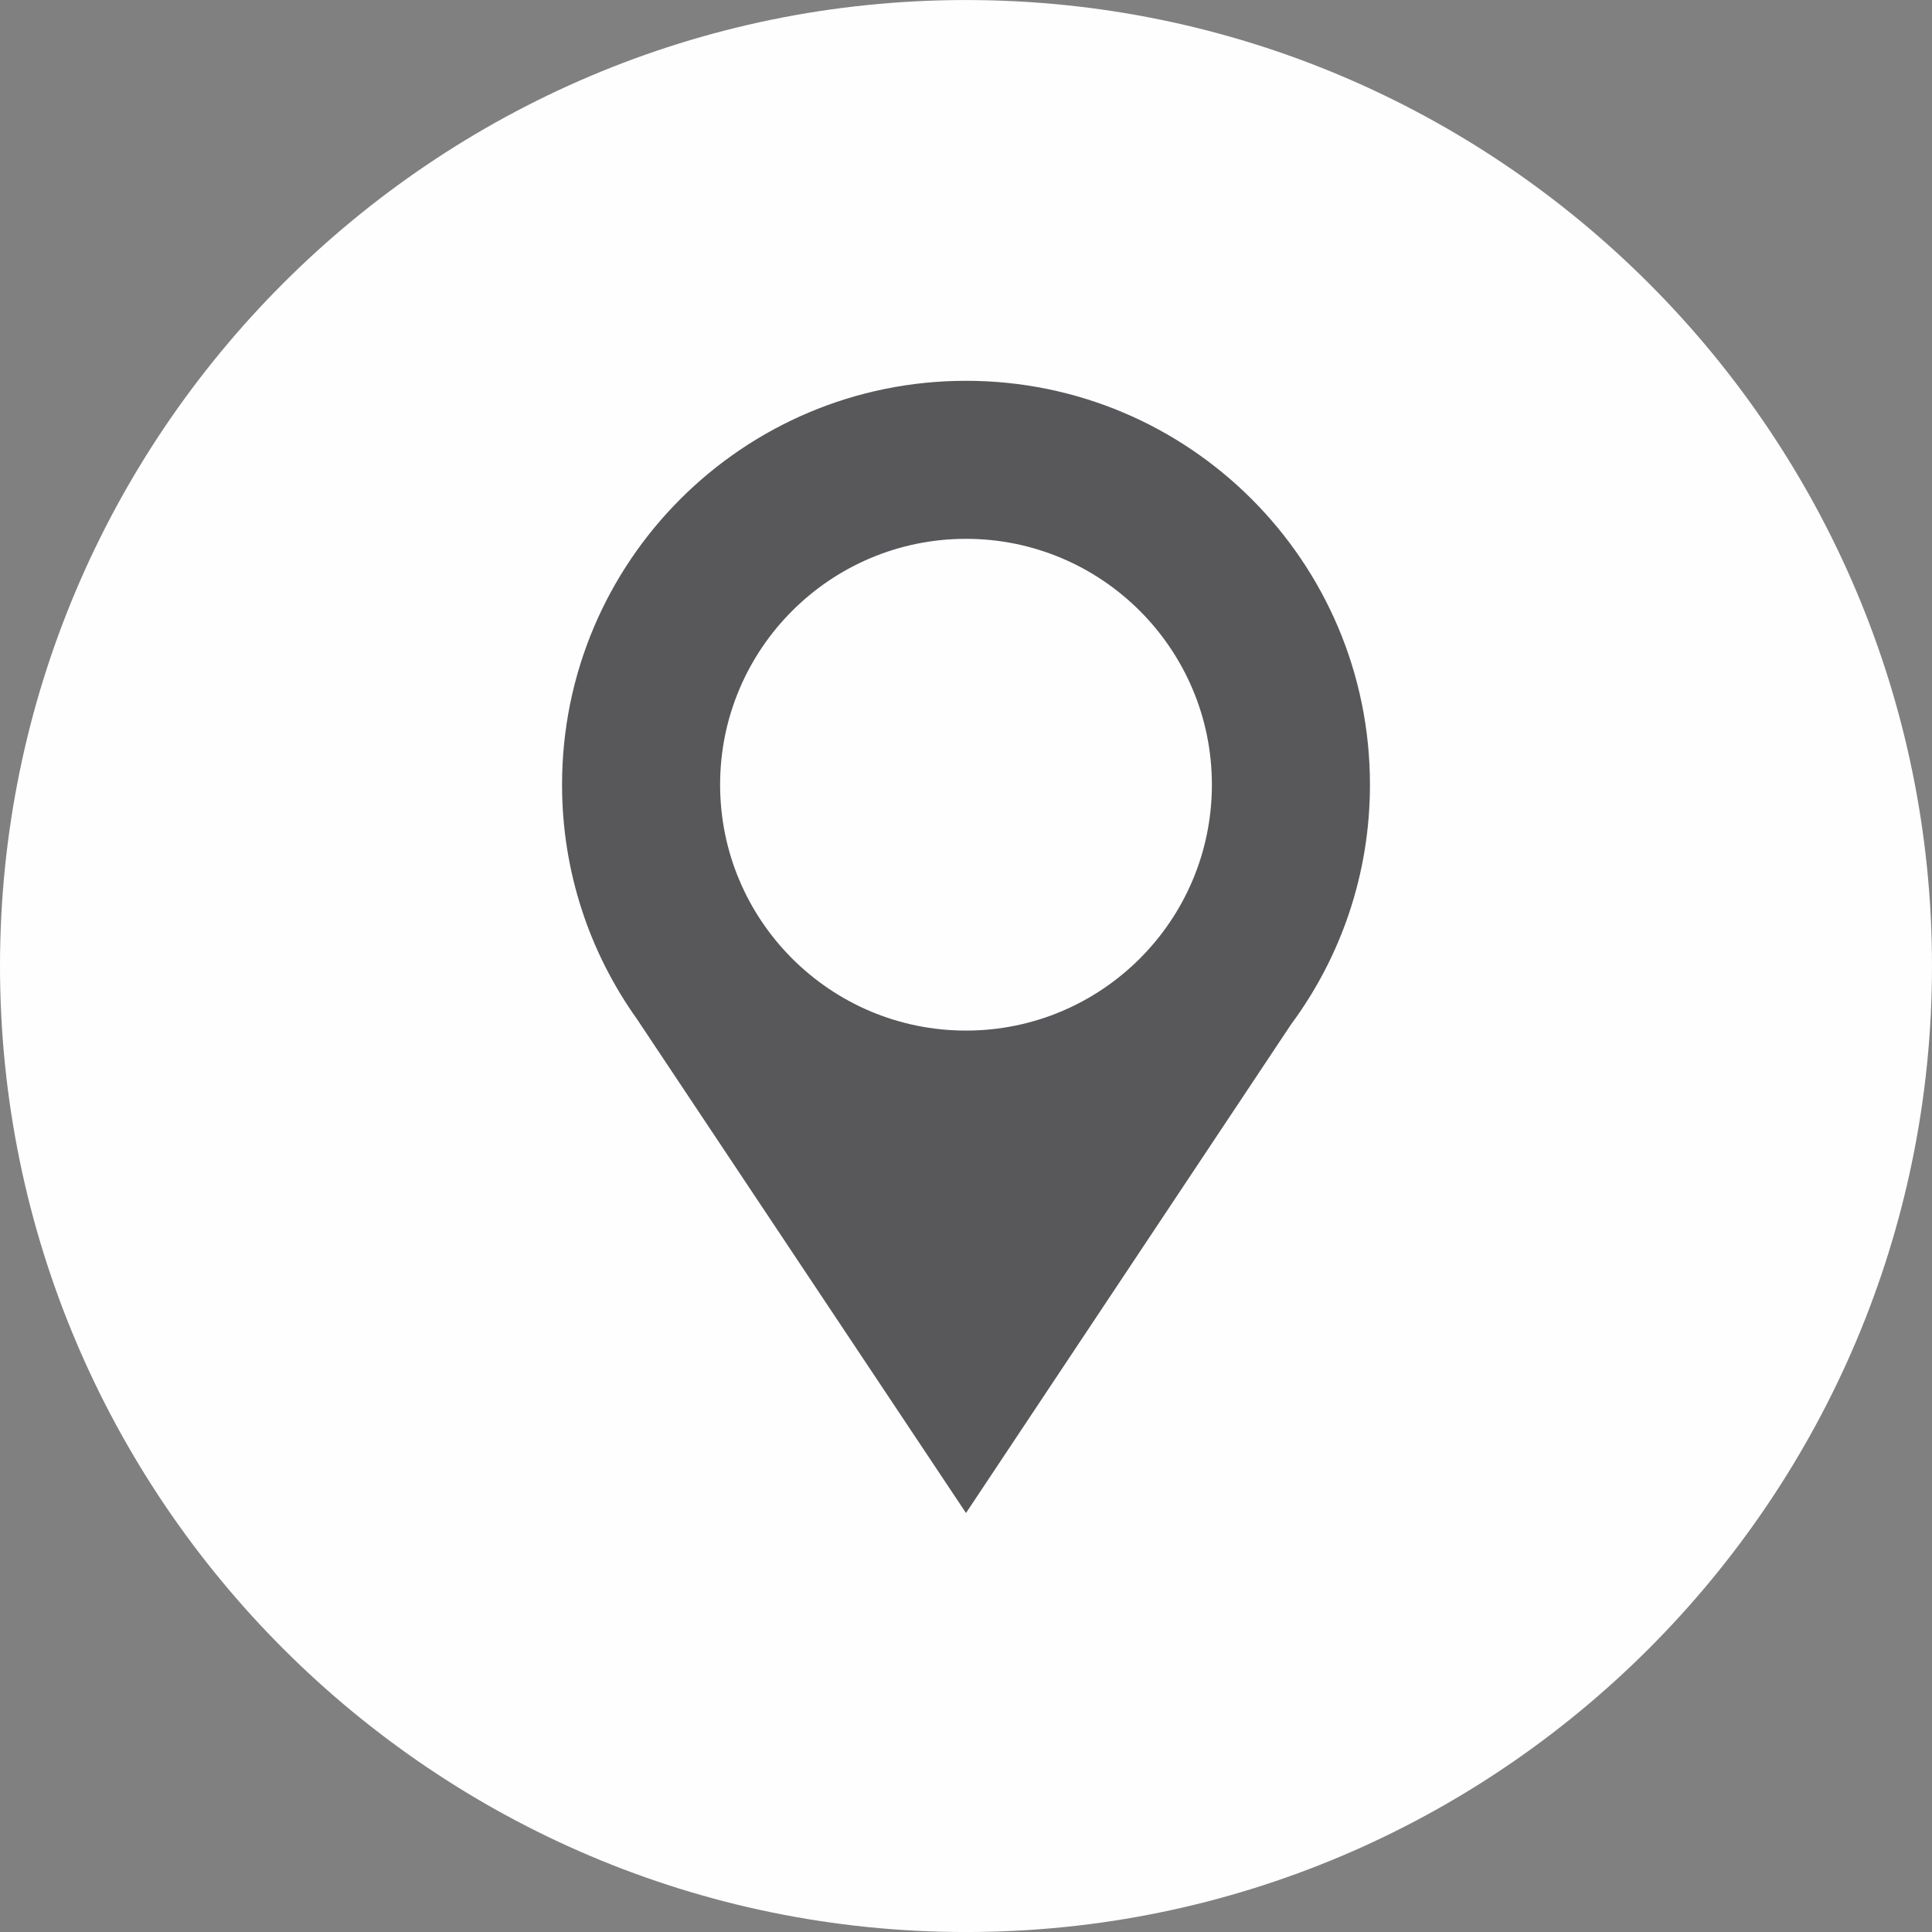
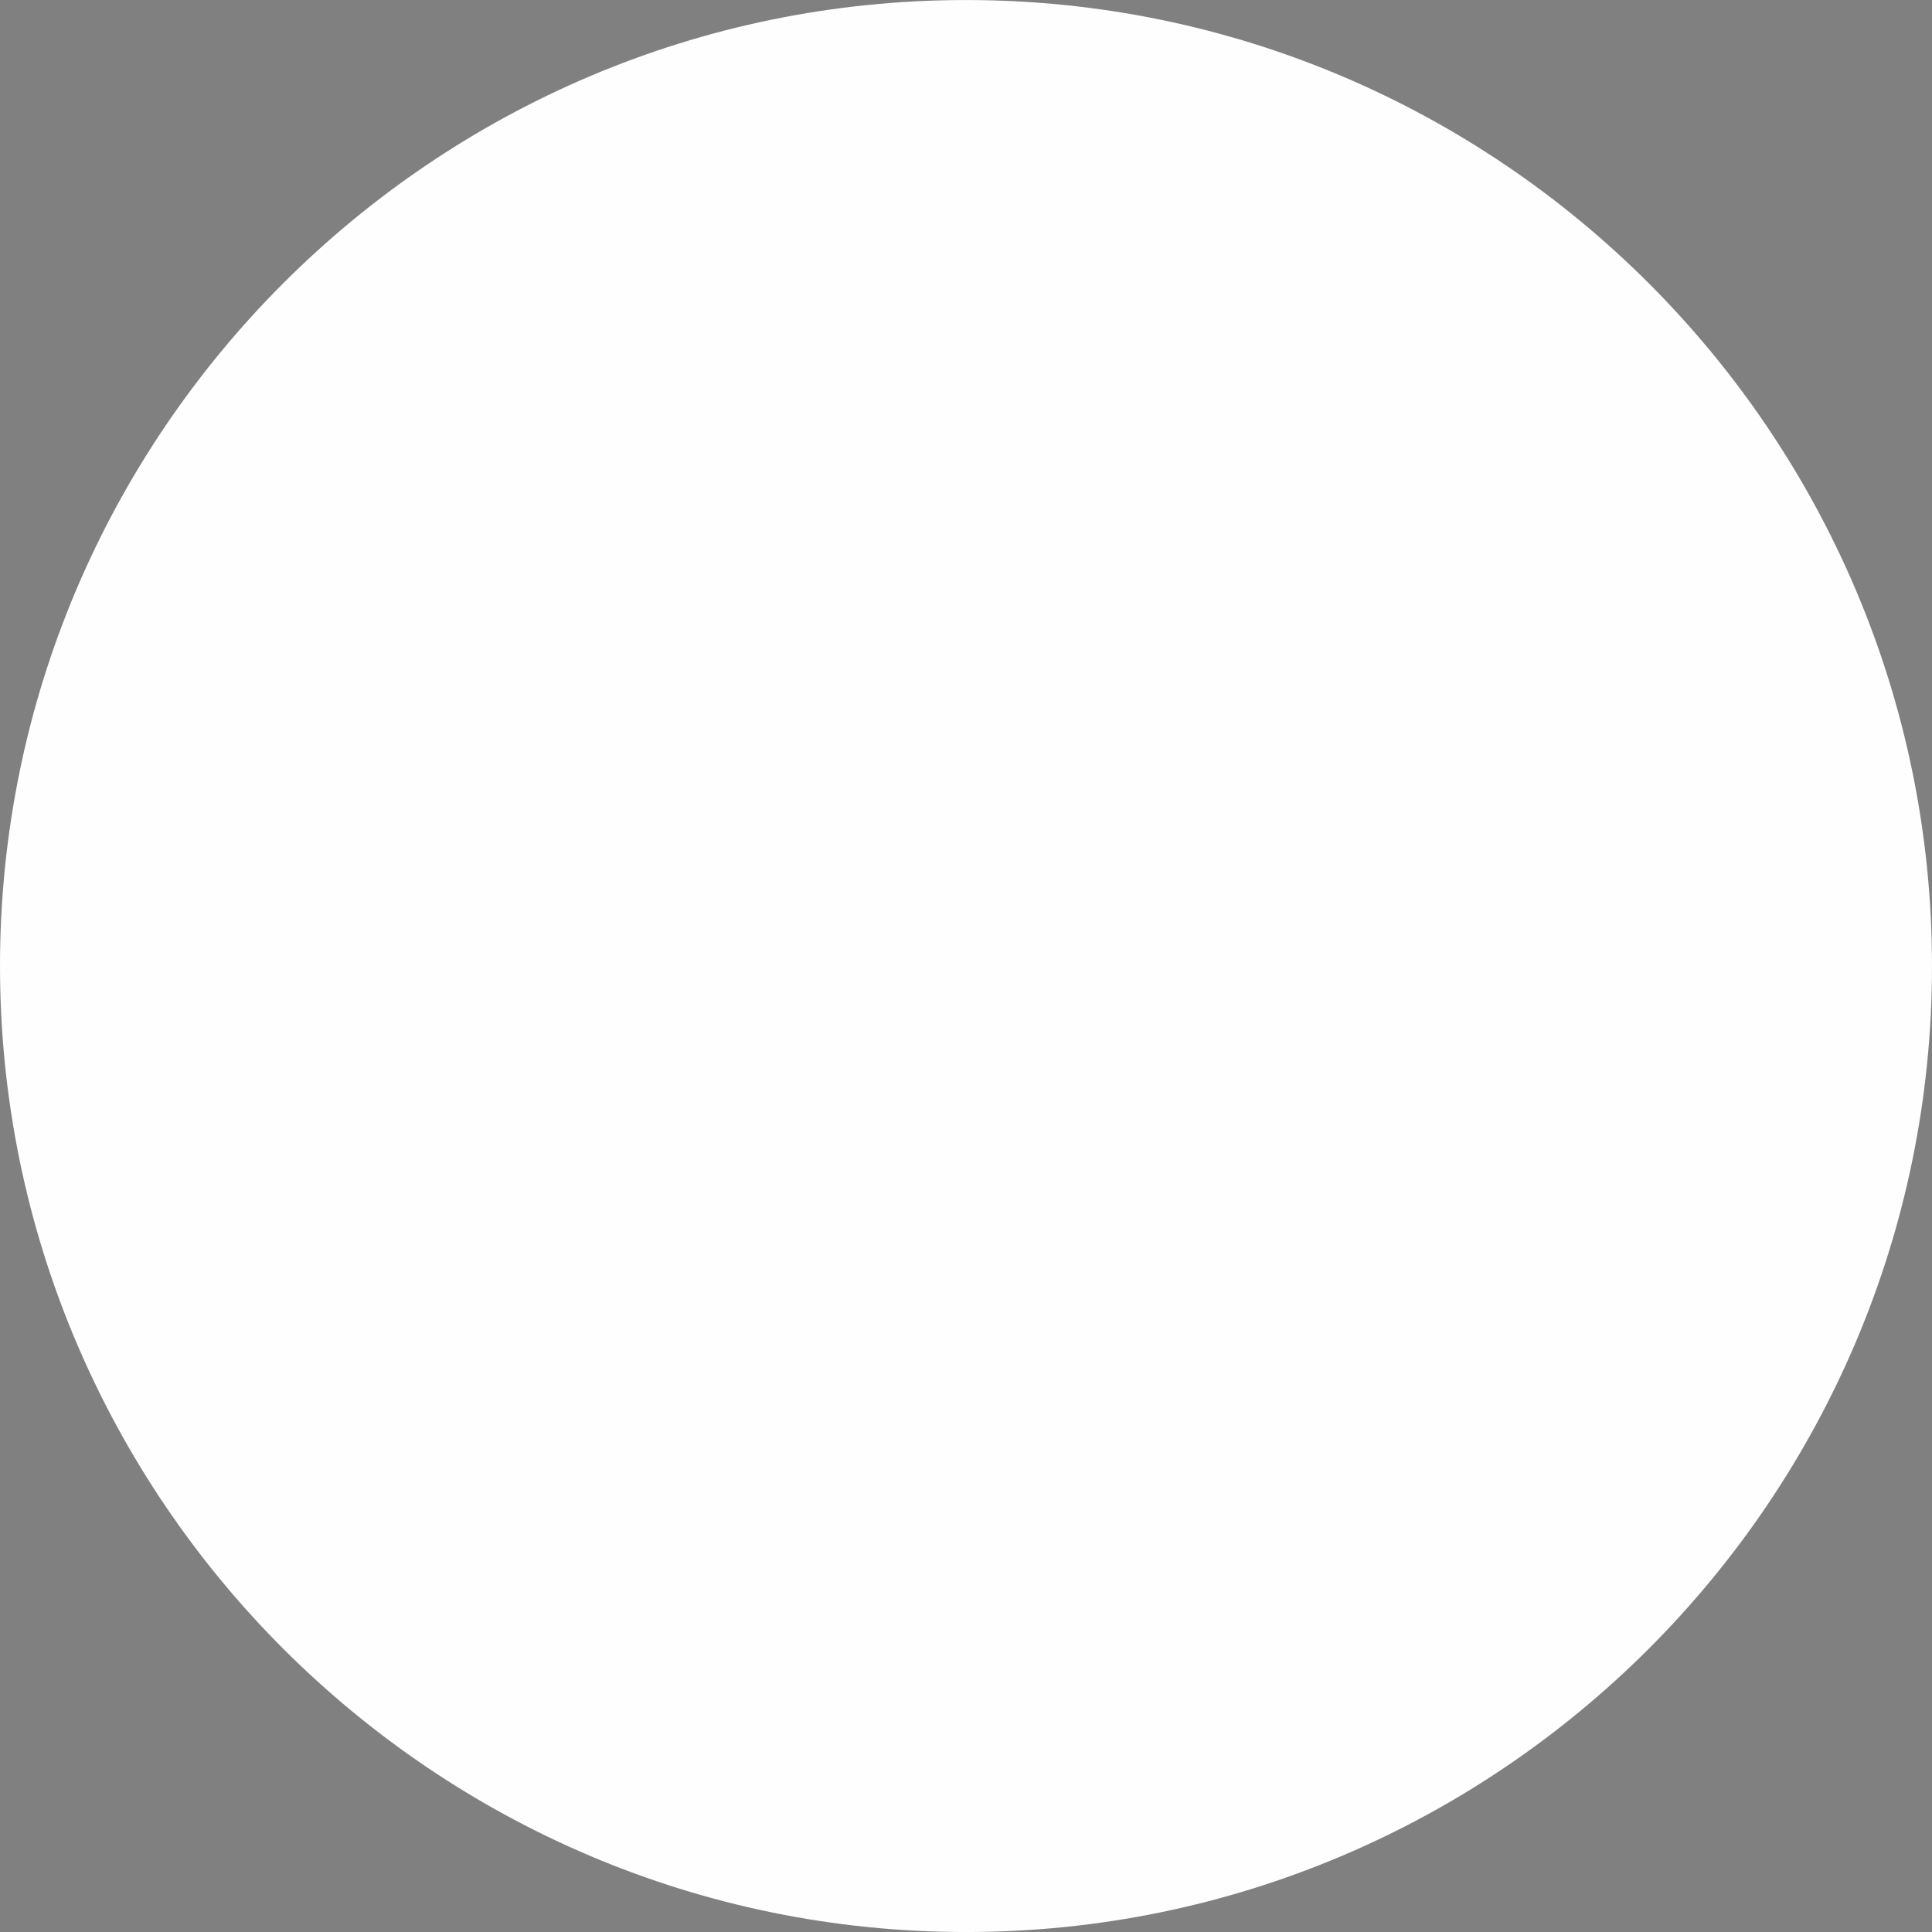
<svg xmlns="http://www.w3.org/2000/svg" width="70px" height="70px" viewBox="0 0 70 70" version="1.1">
  <rect x="0" y="0" width="70" height="70" fill="#808080" stroke="none" />
  <title>Icon Anfahrt</title>
  <desc>Created with Sketch.</desc>
  <g id="Page-1" stroke="none" stroke-width="1" fill="none" fill-rule="evenodd">
    <g id="1920" transform="translate(-1790, -158)">
      <g id="Menu-Icons" transform="translate(1790, 0)">
        <g id="Stacked-Group" transform="translate(0, 80)">
          <g transform="translate(0, 78)" id="Icon-Anfahrt">
            <g>
              <g>
                <path d="M70,34.999 C70,15.701 54.301,0.001 35,0.001 C15.699,0.001 0,15.701 0,34.999 C0,54.298 15.699,70.001 35,70.001 C54.301,70.001 70,54.298 70,34.999" id="Fill-1" fill="#FEFEFE" />
-                 <path d="M49.636,28.431 C49.636,20.349 43.086,13.797 35,13.797 C26.914,13.797 20.364,20.349 20.364,28.431 C20.364,31.597 21.37,34.526 23.077,36.921 L35,54.819 L46.774,37.121 C48.574,34.69 49.636,31.685 49.636,28.431 M35,37.34 C30.084,37.34 26.091,33.351 26.091,28.431 C26.091,23.514 30.084,19.523 35,19.523 C39.917,19.523 43.909,23.514 43.909,28.431 C43.909,33.351 39.917,37.34 35,37.34" id="Fill-4" fill="#58585B" />
              </g>
            </g>
          </g>
        </g>
      </g>
    </g>
  </g>
</svg>